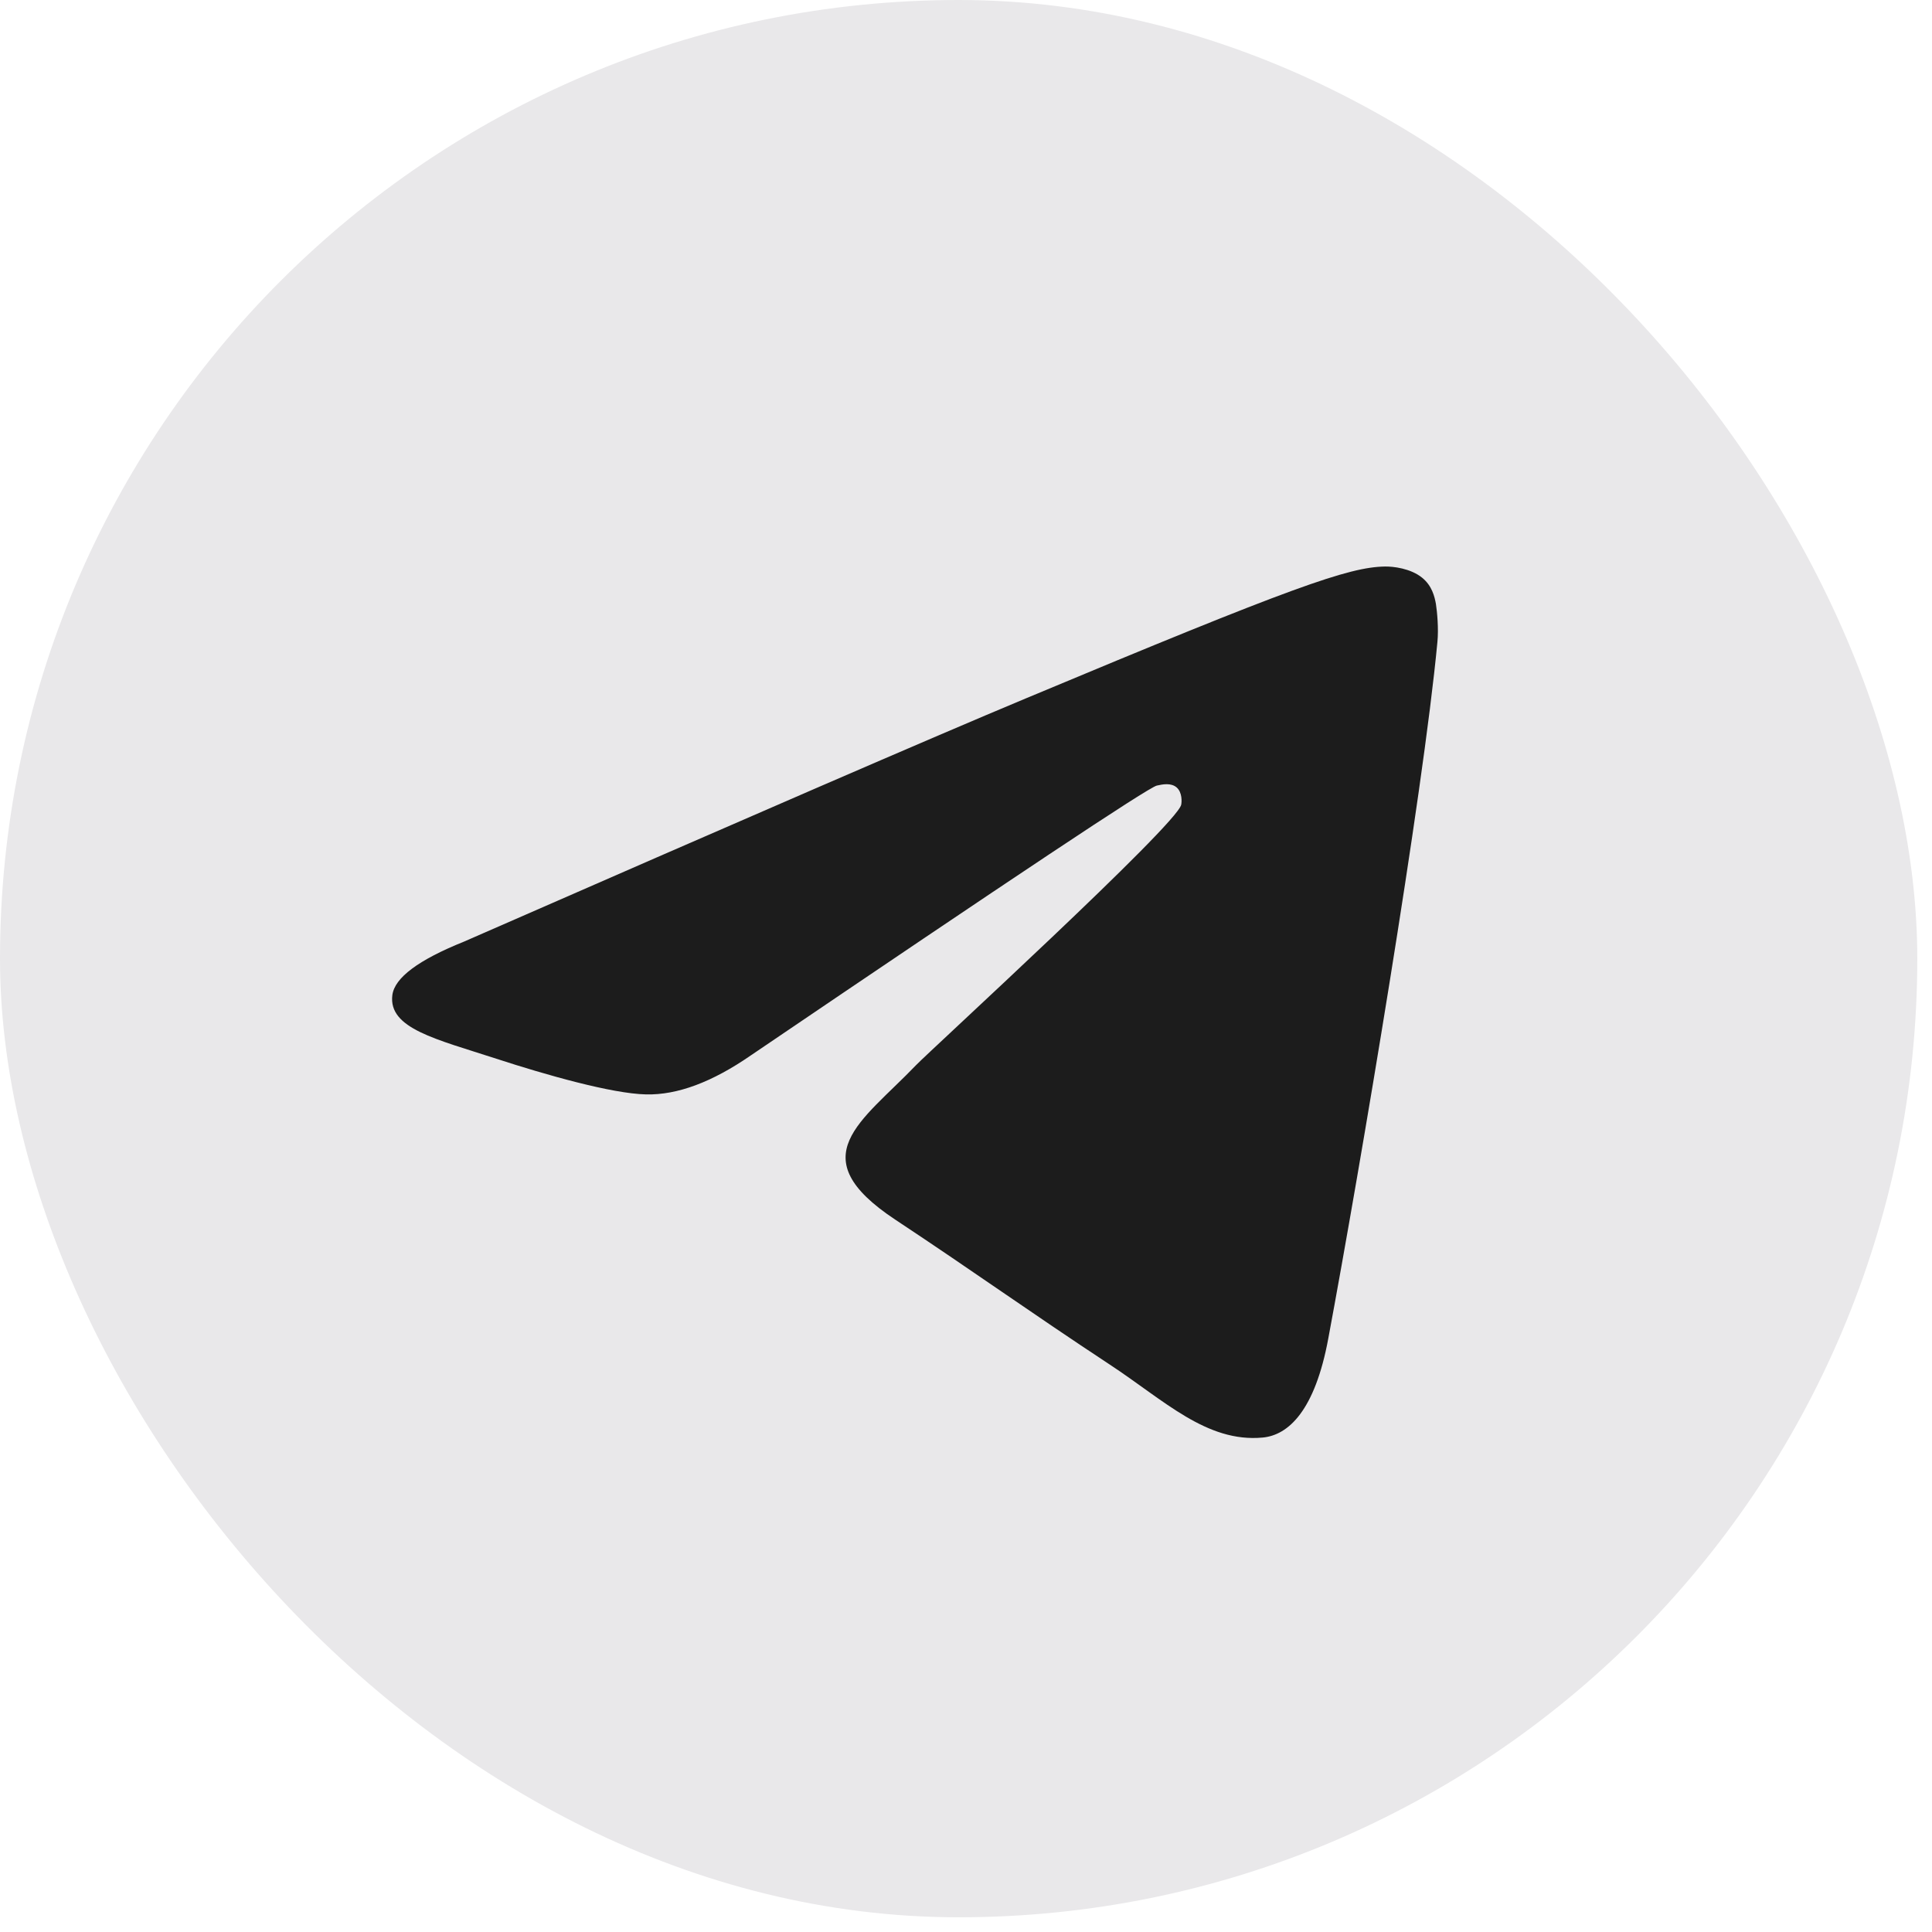
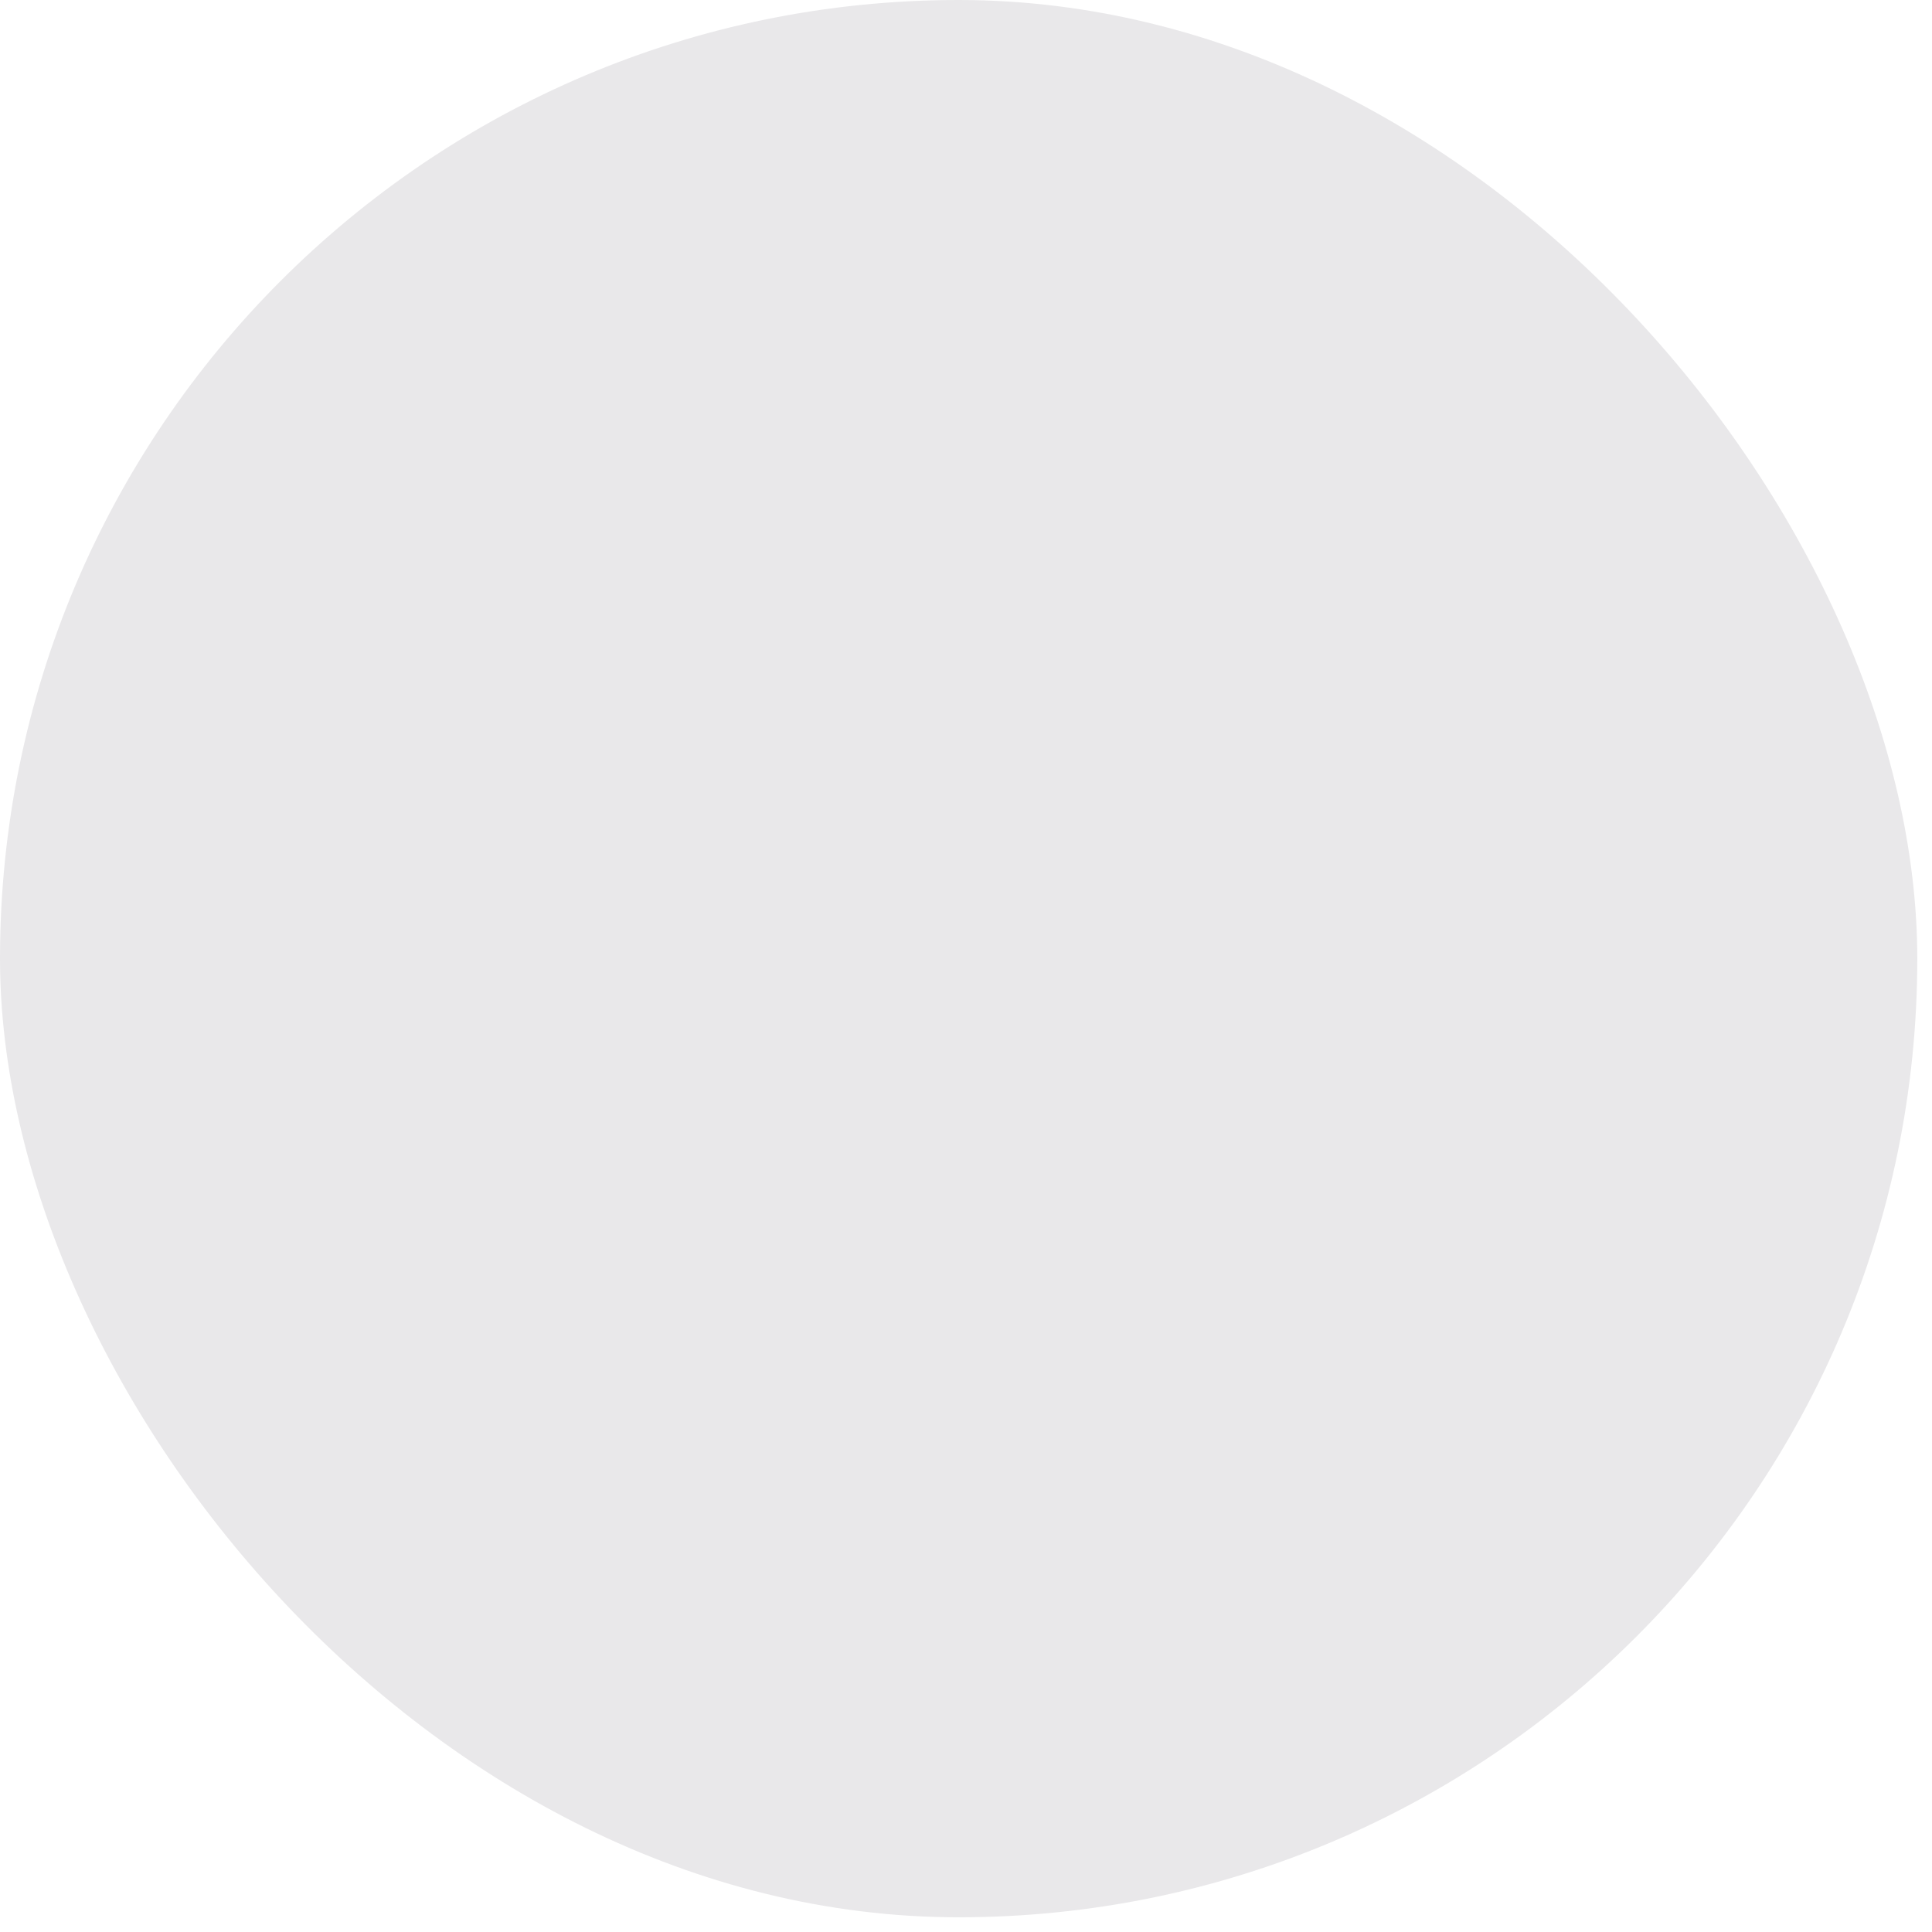
<svg xmlns="http://www.w3.org/2000/svg" width="13" height="13" viewBox="0 0 13 13" fill="none">
  <rect width="12.901" height="12.901" rx="6.451" fill="#E9E8EA" />
-   <path d="M3.122 6.336C5.012 5.509 6.271 4.963 6.901 4.7C8.701 3.947 9.075 3.816 9.319 3.812C9.373 3.811 9.492 3.824 9.57 3.888C9.635 3.941 9.653 4.013 9.662 4.064C9.67 4.115 9.681 4.23 9.672 4.32C9.575 5.351 9.153 7.851 8.938 9.005C8.848 9.493 8.669 9.657 8.496 9.673C8.119 9.708 7.834 9.423 7.469 9.183C6.899 8.807 6.577 8.573 6.023 8.206C5.383 7.782 5.798 7.549 6.163 7.168C6.258 7.069 7.917 5.552 7.948 5.415C7.952 5.397 7.956 5.333 7.918 5.299C7.88 5.266 7.824 5.277 7.784 5.286C7.726 5.299 6.816 5.905 5.05 7.103C4.792 7.281 4.558 7.369 4.347 7.364C4.117 7.359 3.671 7.232 3.34 7.124C2.935 6.992 2.612 6.921 2.64 6.696C2.655 6.579 2.816 6.459 3.122 6.336Z" fill="#1C1C1C" />
</svg>